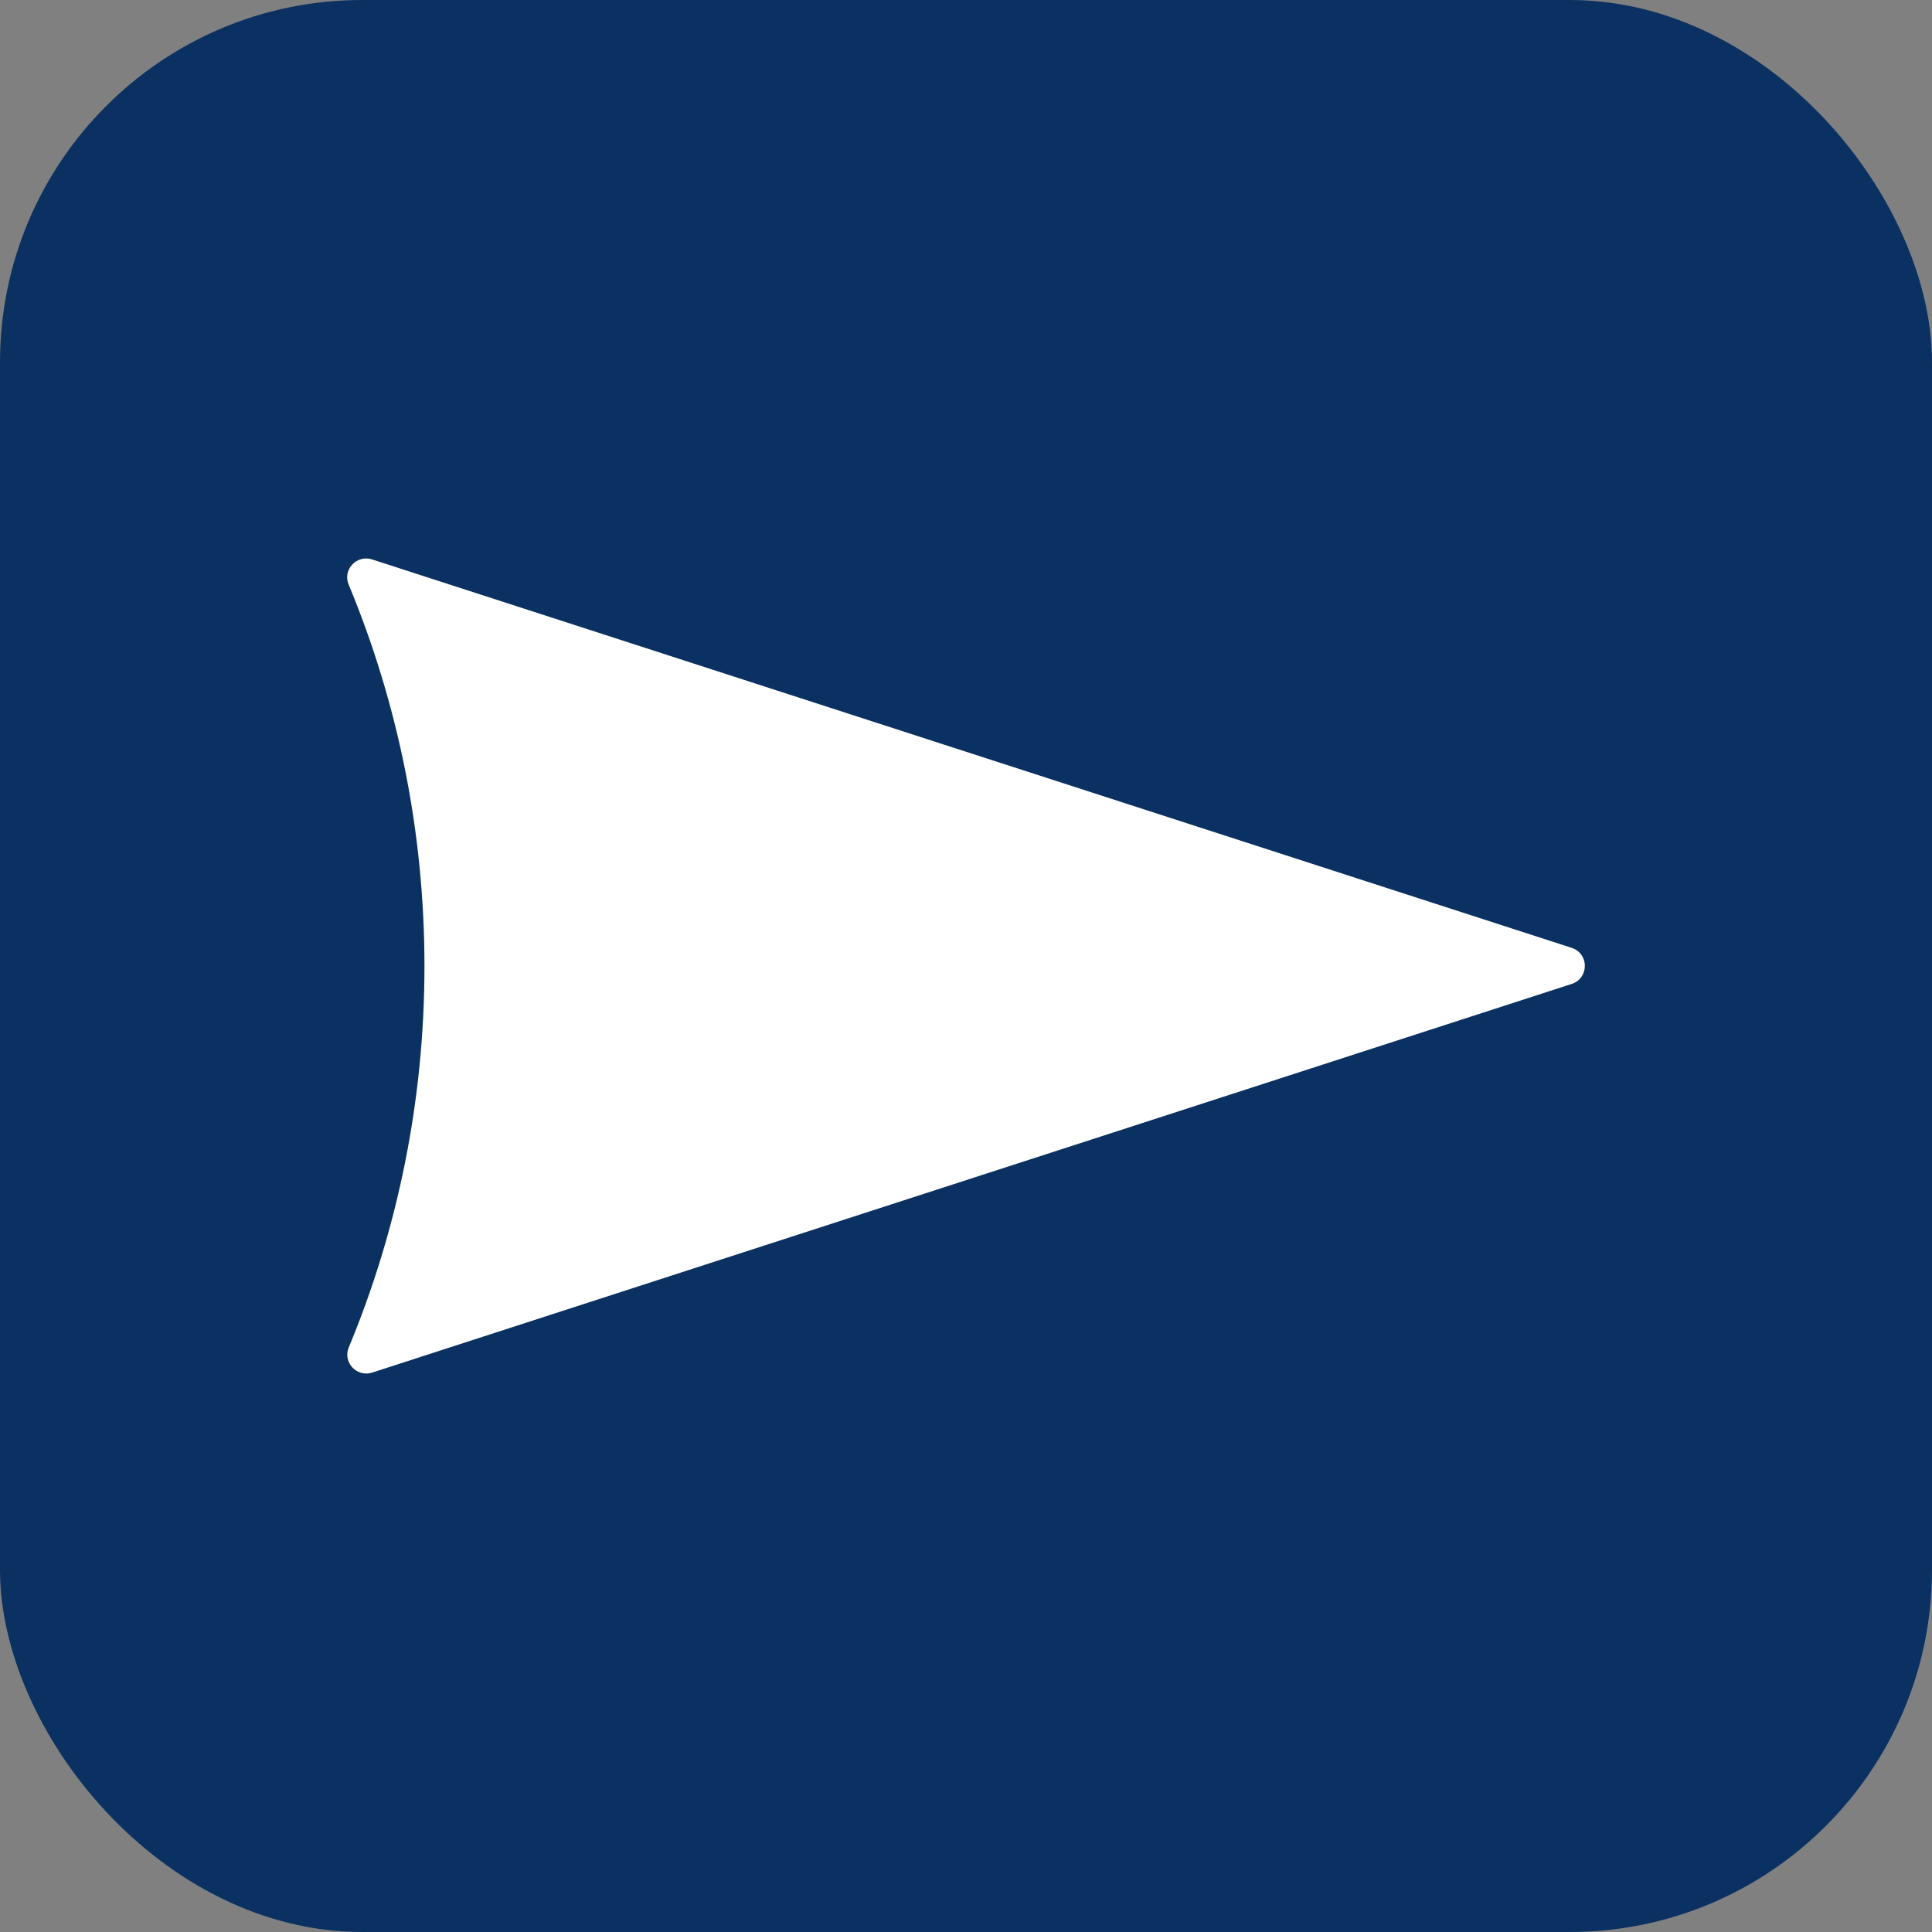
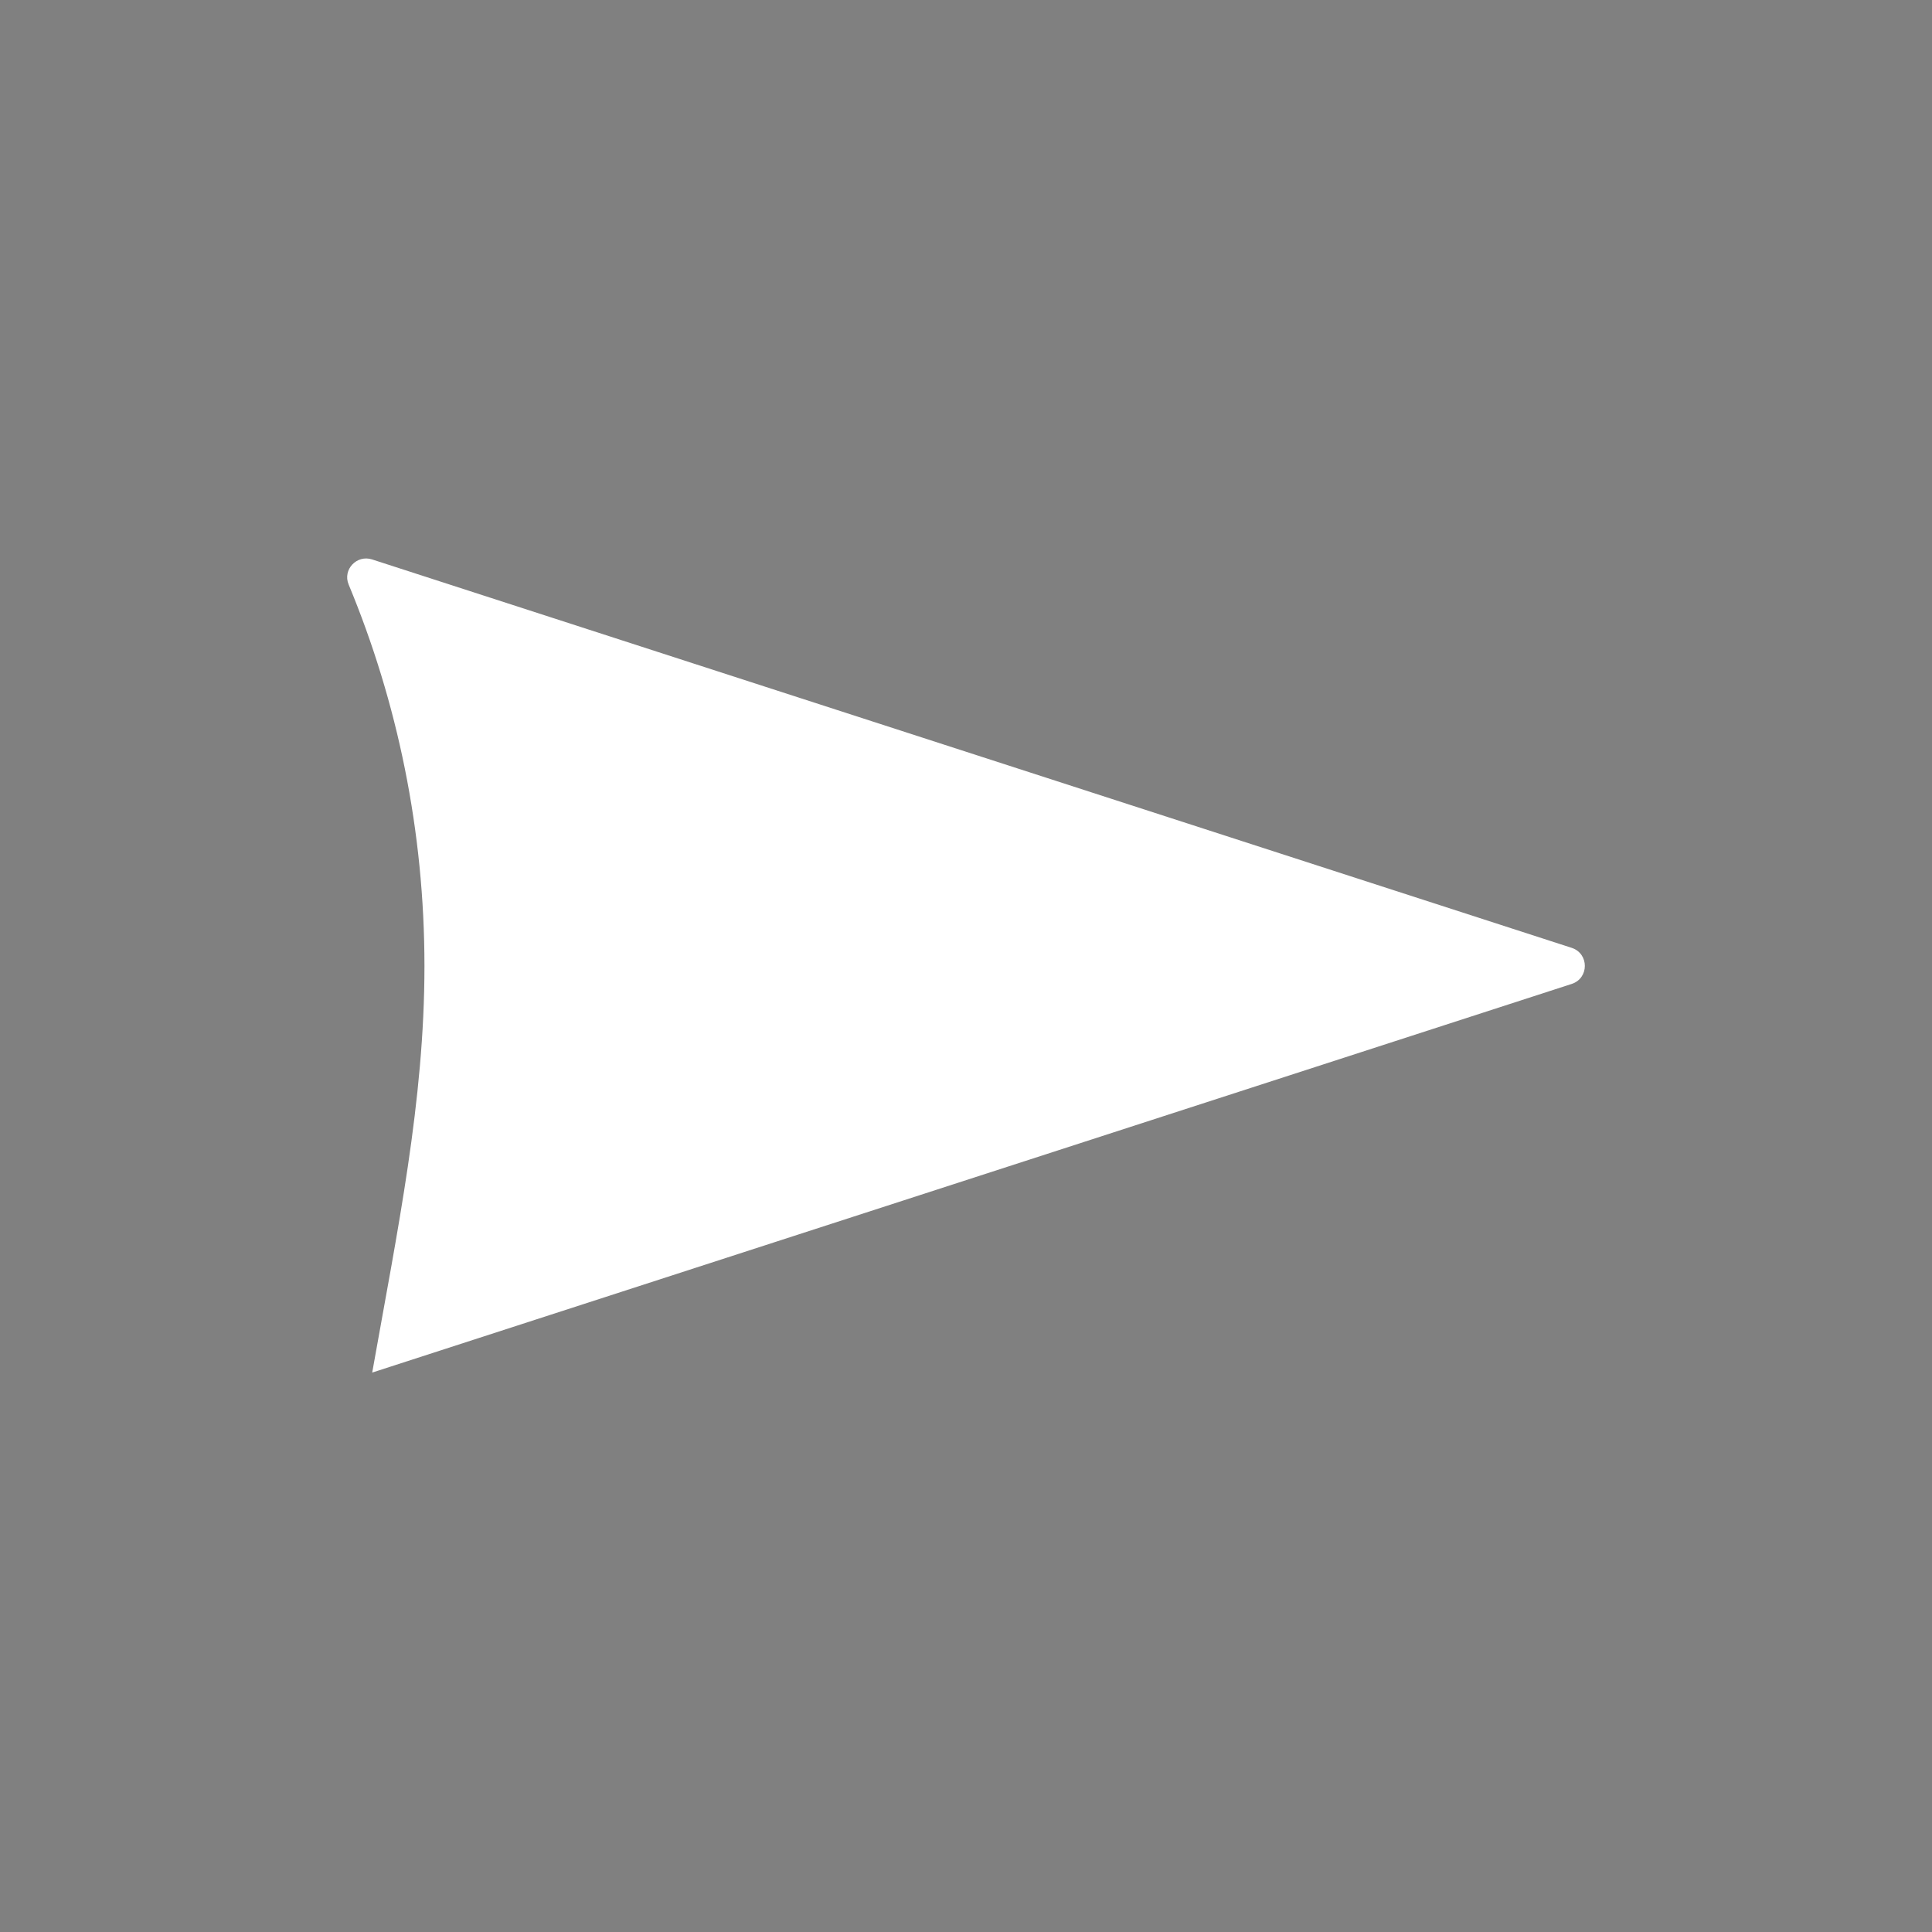
<svg xmlns="http://www.w3.org/2000/svg" width="256" height="256" viewBox="0 0 256 256" fill="none">
  <rect x="0" y="0" width="256" height="256" fill="#808080" stroke="none" />
-   <rect width="256" height="256" rx="48" fill="#0A3161" />
-   <path d="M49.319 181.872C47.285 182.532 45.391 180.522 46.209 178.552C52.674 162.983 56.242 145.916 56.242 128.017C56.242 110.109 52.668 93.031 46.195 77.448C45.377 75.478 47.271 73.468 49.305 74.128L208.256 125.595C210.581 126.348 210.581 129.624 208.256 130.377L49.319 181.872Z" fill="white" />
+   <path d="M49.319 181.872C52.674 162.983 56.242 145.916 56.242 128.017C56.242 110.109 52.668 93.031 46.195 77.448C45.377 75.478 47.271 73.468 49.305 74.128L208.256 125.595C210.581 126.348 210.581 129.624 208.256 130.377L49.319 181.872Z" fill="white" />
</svg>